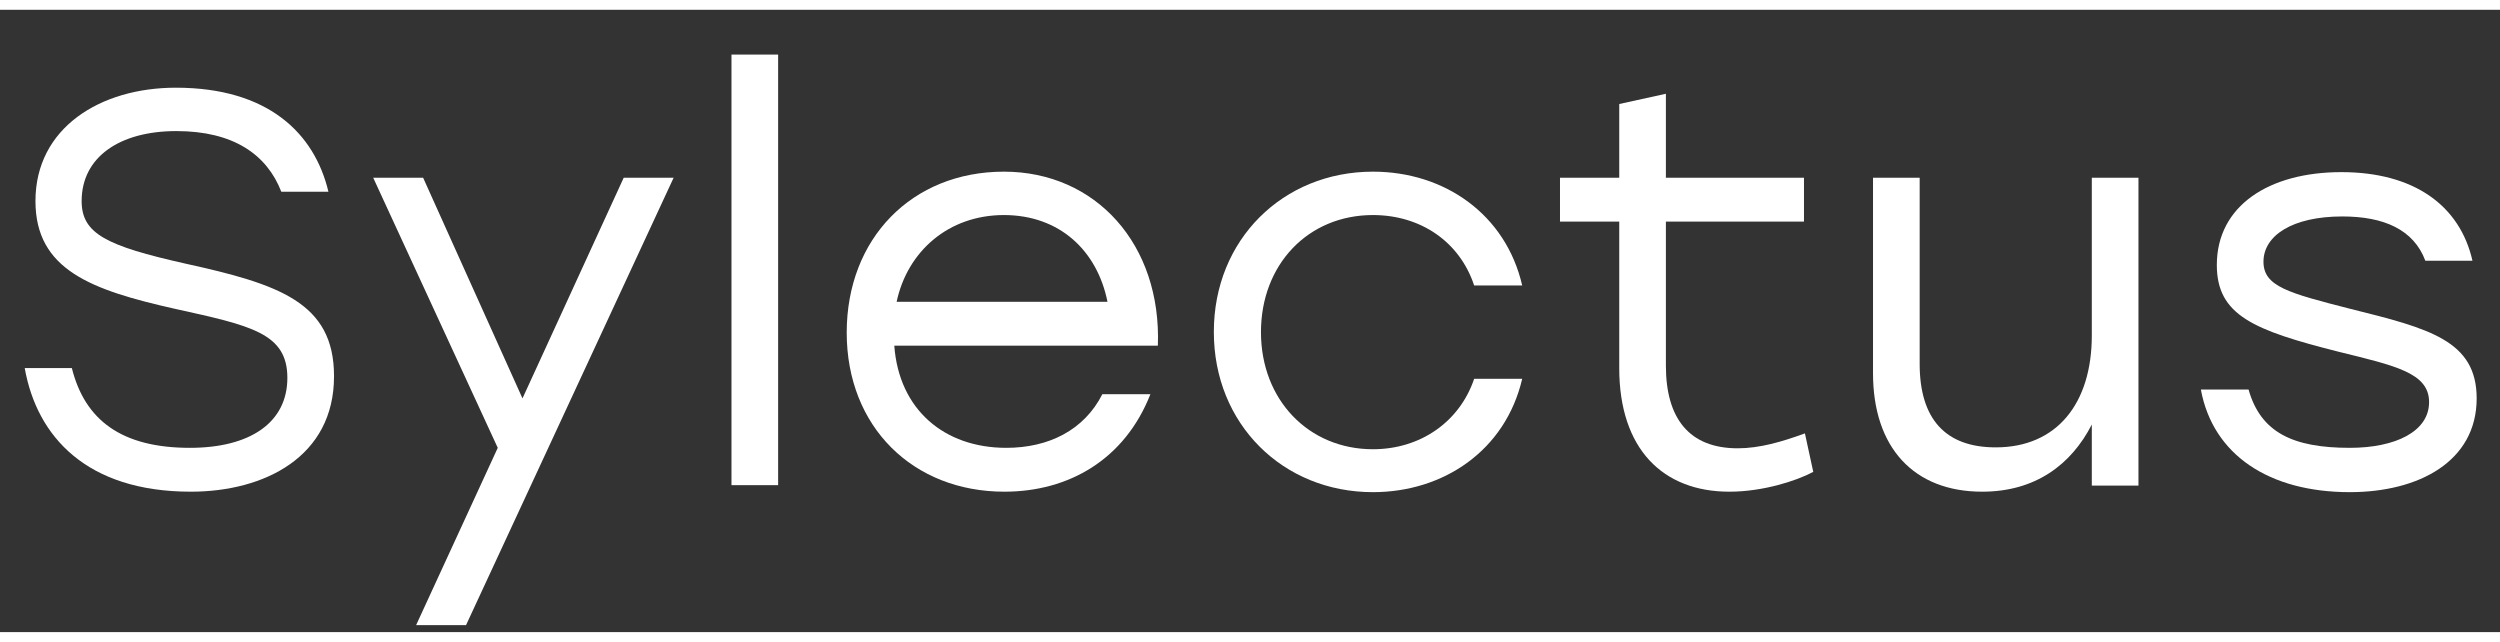
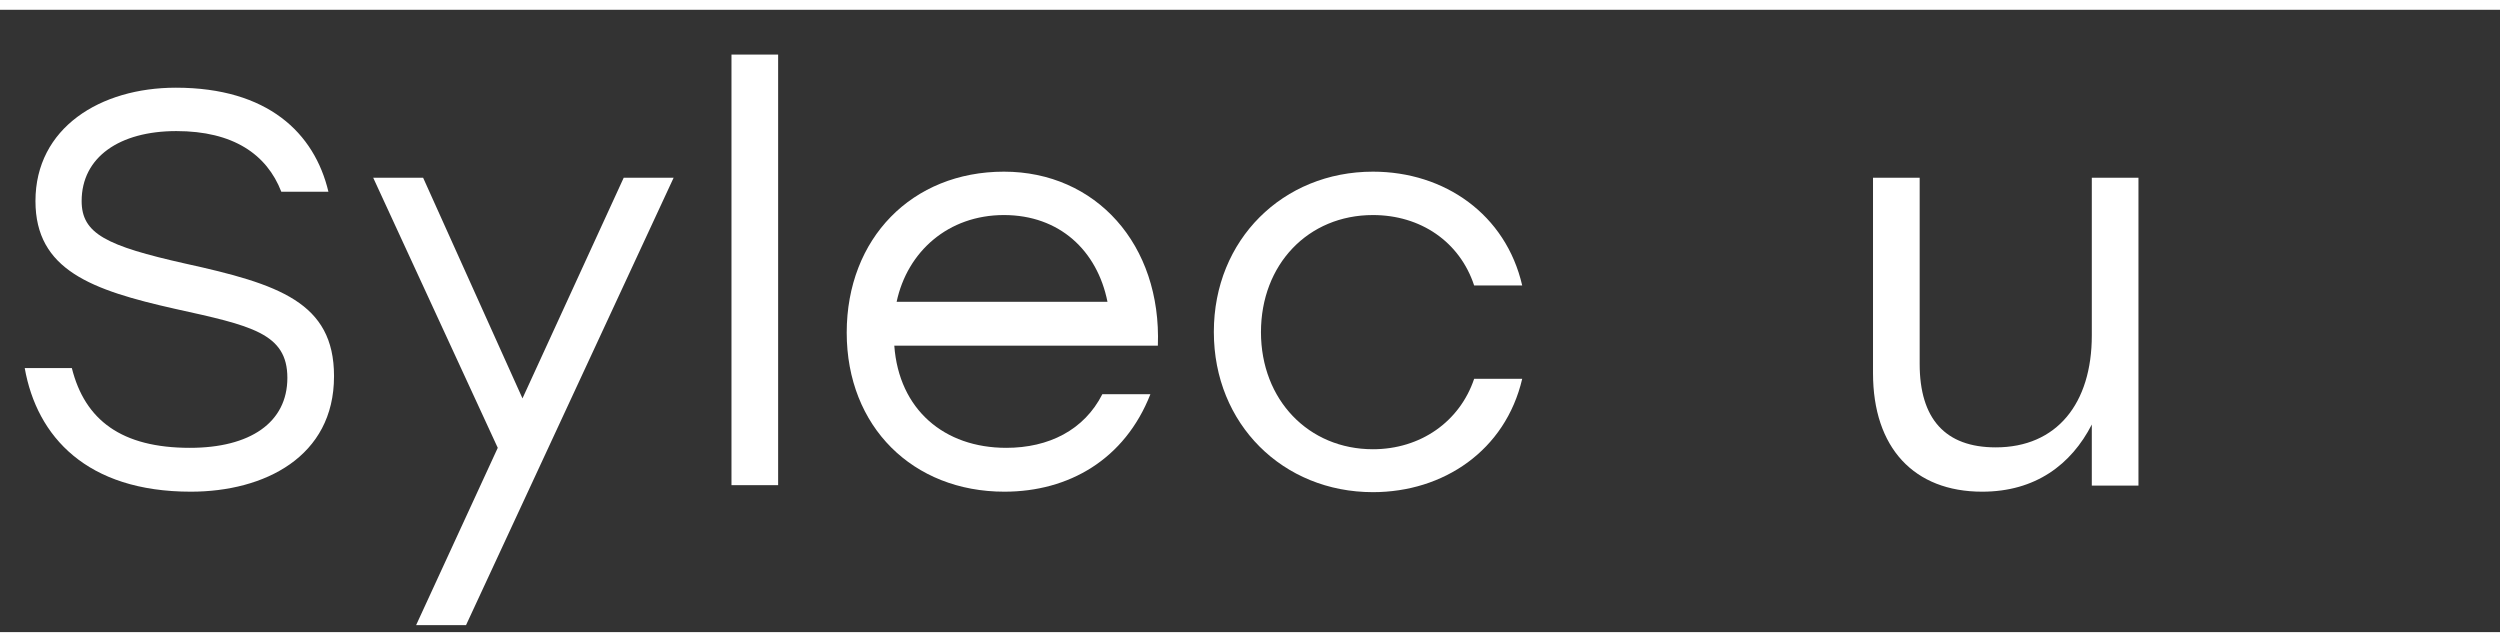
<svg xmlns="http://www.w3.org/2000/svg" id="uuid-066e5a00-336d-43a7-b140-c7f7229ecaa3" width=".74in" height=".19in" viewBox="0 0 53.59 13.34">
  <rect x="0" y="0" width="53.59" height="13.34" fill="#333333" stroke="none" />
  <path d="m7.16,7.86c0,1.72-1.49,2.47-3.07,2.47-2.23,0-3.3-1.18-3.56-2.65h1.01c.28,1.12,1.07,1.71,2.53,1.71,1.29,0,2.09-.54,2.09-1.5s-.78-1.12-2.41-1.48c-1.78-.4-2.99-.83-2.99-2.31,0-1.57,1.39-2.43,3.01-2.43,1.97,0,2.97.97,3.27,2.23h-1.01c-.31-.8-1.03-1.3-2.25-1.3s-2.03.56-2.03,1.5c0,.7.53.96,2.22,1.34,2,.44,3.19.83,3.19,2.41Z" fill="#fff" />
  <path d="m14.44,3.6l-4.45,9.59h-1.07l1.75-3.8-2.67-5.79h1.07l2.13,4.73,2.17-4.73h1.07Z" fill="#fff" />
  <path d="m15.68.96h1v9.23h-1V.96Z" fill="#fff" />
  <path d="m24.82,7.2h-5.65c.1,1.37,1.07,2.19,2.4,2.19.91,0,1.67-.38,2.06-1.15h1.03c-.55,1.4-1.75,2.09-3.13,2.09-1.96,0-3.38-1.39-3.38-3.41s1.4-3.45,3.37-3.45,3.38,1.56,3.3,3.73Zm-5.6-.94h4.52c-.22-1.1-1.03-1.86-2.22-1.86s-2.07.78-2.3,1.86Z" fill="#fff" />
  <path d="m26.02,6.9c0-1.97,1.48-3.43,3.41-3.43,1.54,0,2.85.92,3.2,2.44h-1.03c-.31-.94-1.15-1.51-2.17-1.51-1.39,0-2.4,1.06-2.4,2.51s1.02,2.51,2.4,2.51c1.02,0,1.86-.59,2.17-1.51h1.03c-.36,1.54-1.69,2.43-3.2,2.43-1.93,0-3.41-1.46-3.41-3.43Z" fill="#fff" />
-   <path d="m38.86,9.91c-.36.19-1.07.42-1.79.42-1.42,0-2.36-.91-2.36-2.65v-3.14h-1.27v-.94h1.27v-1.58l1-.22v1.8h2.96v.94h-2.96v3.09c0,1.13.5,1.77,1.54,1.77.47,0,.95-.14,1.44-.32l.18.83Z" fill="#fff" />
  <path d="m45.84,3.6v6.6h-1v-1.31c-.44.86-1.21,1.44-2.35,1.44-1.46,0-2.34-.94-2.34-2.54V3.6h1v3.99c0,1.18.55,1.79,1.63,1.79,1.31,0,2.06-.94,2.06-2.4v-3.38h1Z" fill="#fff" />
-   <path d="m47.18,8.14h1.02c.26.92.95,1.25,2.17,1.25.98,0,1.7-.35,1.7-.98s-.73-.78-1.94-1.08c-1.82-.46-2.61-.78-2.61-1.86,0-1.27,1.12-1.99,2.67-1.99s2.54.71,2.81,1.9h-1.01c-.25-.67-.89-.95-1.78-.95-1.07,0-1.69.41-1.69.97,0,.53.53.67,1.86,1.01,1.69.42,2.71.68,2.71,1.92,0,1.35-1.24,2.01-2.72,2.01-1.73,0-2.93-.8-3.19-2.19Z" fill="#fff" />
</svg>